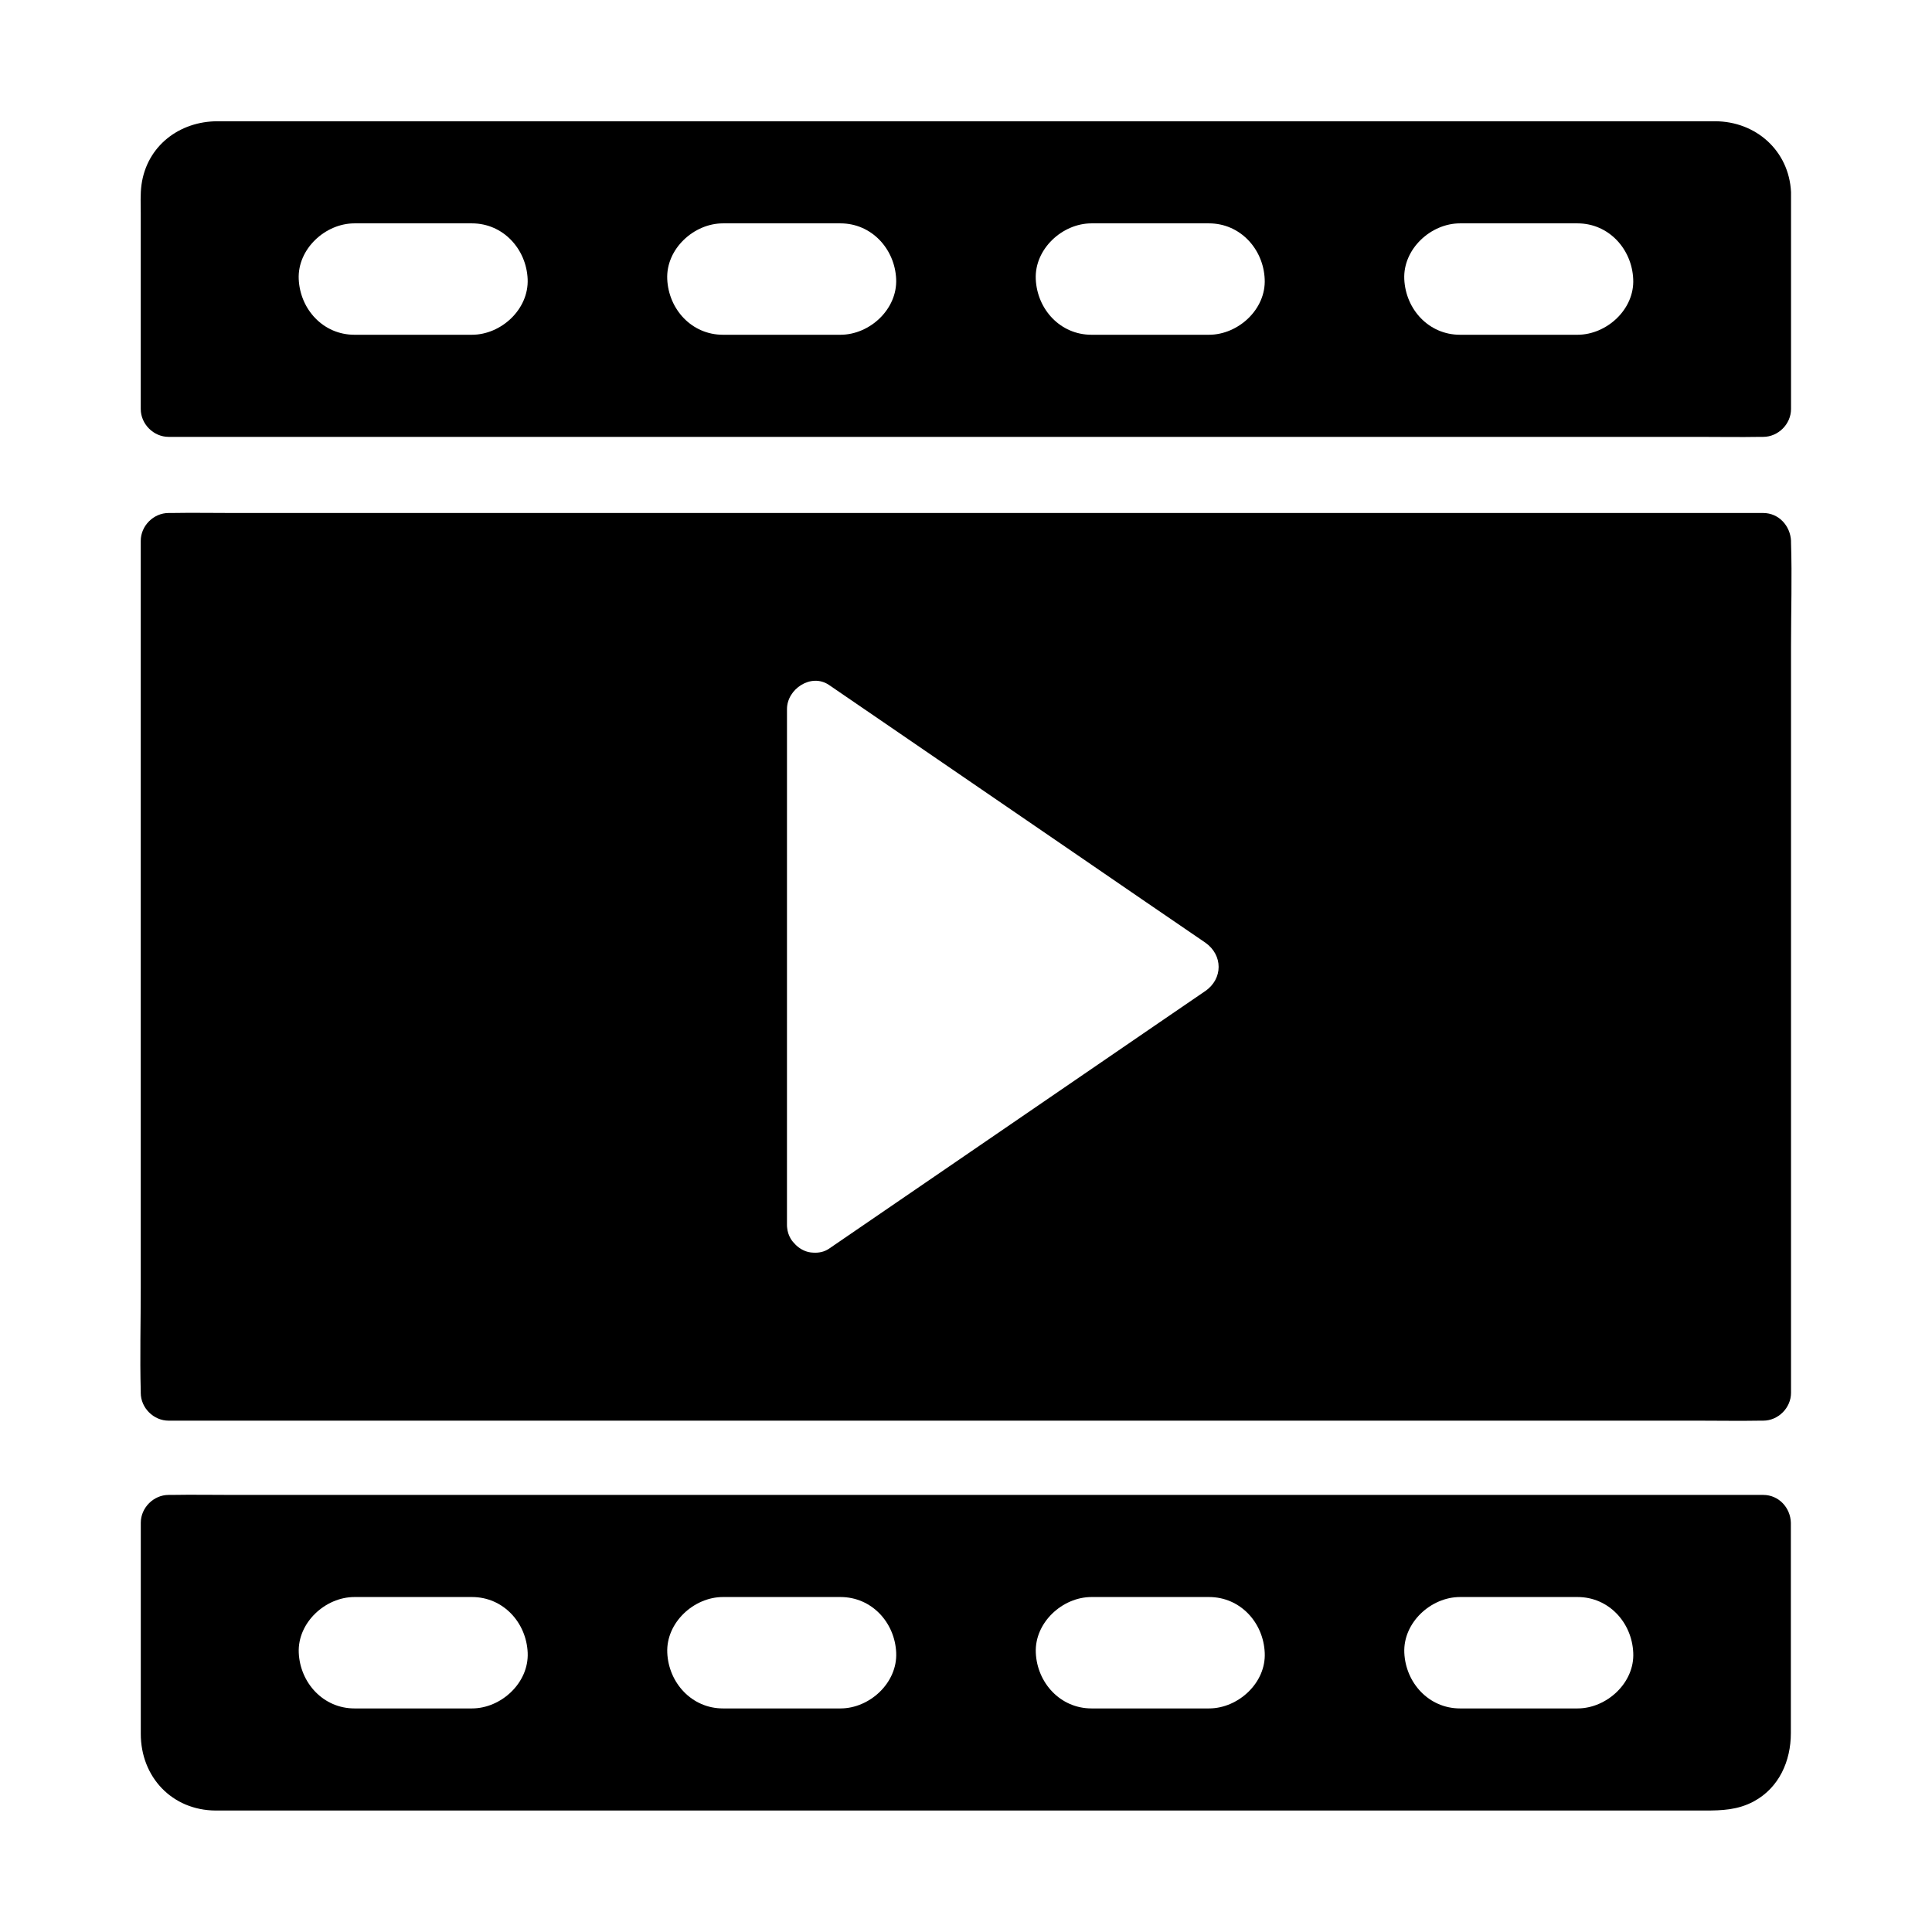
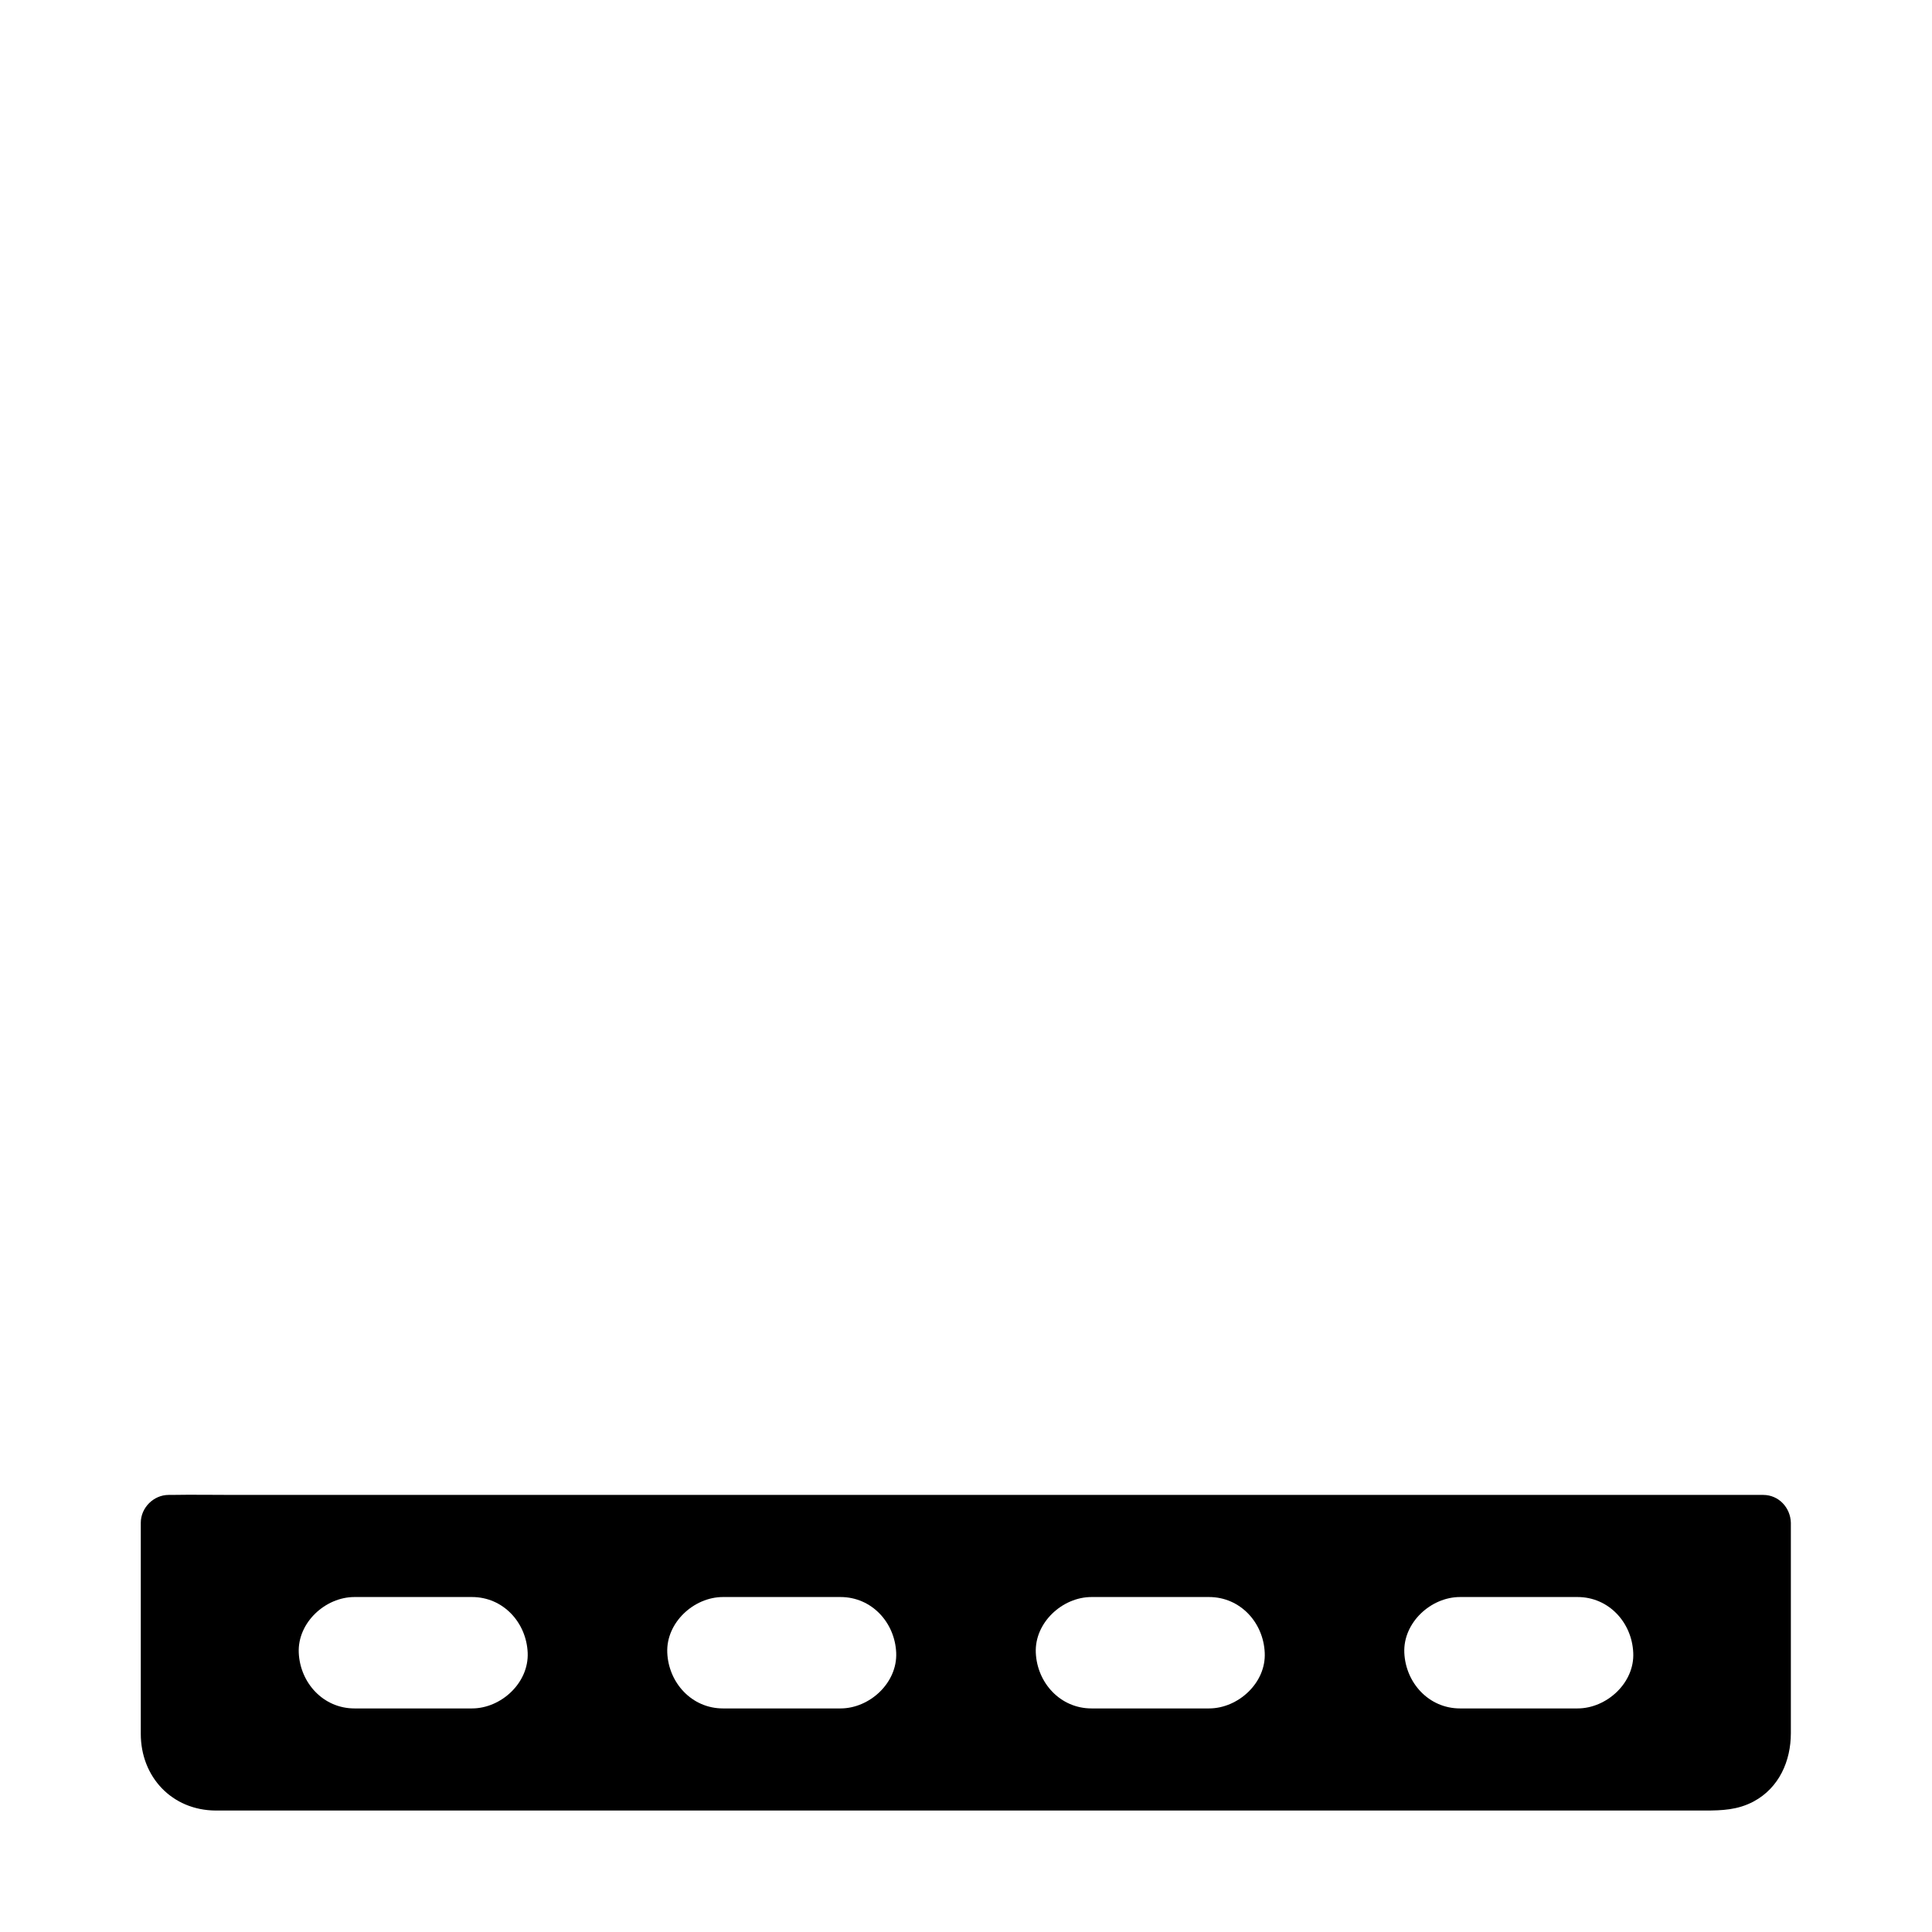
<svg xmlns="http://www.w3.org/2000/svg" fill="#000000" width="800px" height="800px" version="1.1" viewBox="144 144 512 512">
  <g>
-     <path d="m618.64 194.88c-0.543-10.973-9.348-18.746-20.172-18.746h-396.8c-10.137 0-18.746 6.543-20.172 16.828-0.344 2.508-0.195 5.117-0.195 7.625v51.809c0 3.984 3.394 7.379 7.379 7.379h405.41c5.461 0 10.973 0.098 16.434 0h0.738c3.984 0 7.379-3.394 7.379-7.379v-57.074-0.441zm-349.57 37.836h-31.145c-8.266 0-14.414-6.742-14.762-14.762-0.344-7.969 7.035-14.762 14.762-14.762h31.145c8.266 0 14.414 6.789 14.762 14.762 0.34 8.02-7.039 14.762-14.762 14.762zm97.66 0h-31.145c-8.266 0-14.414-6.742-14.762-14.762-0.344-7.969 7.035-14.762 14.762-14.762h31.145c8.266 0 14.414 6.789 14.762 14.762 0.344 8.02-7.035 14.762-14.762 14.762zm97.664 0h-31.145c-8.266 0-14.414-6.742-14.762-14.762-0.344-7.969 7.035-14.762 14.762-14.762h31.145c8.266 0 14.414 6.789 14.762 14.762 0.391 8.02-7.039 14.762-14.762 14.762zm97.66 0h-31.145c-8.266 0-14.414-6.742-14.762-14.762-0.344-7.969 7.035-14.762 14.762-14.762h31.145c8.266 0 14.414 6.789 14.762 14.762 0.395 8.02-7.035 14.762-14.762 14.762z" />
    <path d="m611.27 540.17h-405.41c-5.461 0-10.973-0.098-16.434 0h-0.738c-3.984 0-7.379 3.394-7.379 7.379v55.941c0 11.414 8.266 20.27 19.875 20.32h8.461 386.17c4.527 0 8.707-0.148 12.941-2.41 6.742-3.641 9.84-10.727 9.84-18.105v-55.742c-0.098-3.984-3.195-7.383-7.328-7.383zm-342.19 56.582h-31.145c-8.266 0-14.414-6.789-14.762-14.762-0.344-7.969 7.035-14.762 14.762-14.762h31.145c8.266 0 14.414 6.742 14.762 14.762 0.34 7.973-7.039 14.762-14.762 14.762zm97.66 0h-31.145c-8.266 0-14.414-6.789-14.762-14.762-0.344-7.969 7.035-14.762 14.762-14.762h31.145c8.266 0 14.414 6.742 14.762 14.762 0.344 7.973-7.035 14.762-14.762 14.762zm97.664 0h-31.145c-8.266 0-14.414-6.789-14.762-14.762-0.344-7.969 7.035-14.762 14.762-14.762h31.145c8.266 0 14.414 6.742 14.762 14.762 0.391 7.973-7.039 14.762-14.762 14.762zm97.66 0h-31.145c-8.266 0-14.414-6.789-14.762-14.762-0.344-7.969 7.035-14.762 14.762-14.762h31.145c8.266 0 14.414 6.742 14.762 14.762 0.395 7.973-7.035 14.762-14.762 14.762z" />
-     <path d="m618.64 287.77c0.047 0 0.047 0 0 0v-0.441c-0.195-3.984-3.246-7.379-7.379-7.379h-405.41c-5.461 0-10.973-0.098-16.434 0h-0.738c-3.984 0-7.379 3.394-7.379 7.379v197.98c0 9.102-0.246 18.301 0 27.406v0.395c0 3.984 3.394 7.379 7.379 7.379h405.41c5.461 0 10.973 0.098 16.434 0h0.738c3.984 0 7.379-3.394 7.379-7.379v-197.98c0-9.102 0.293-18.254 0-27.355zm-155.23 118.87c-4.082 2.805-8.215 5.609-12.301 8.414-17.91 12.25-35.816 24.551-53.727 36.801-11.219 7.676-22.484 15.398-33.703 23.074-1.23 0.836-2.707 1.133-4.184 1.031-1.77-0.051-3.344-0.836-4.574-2.016l-0.051-0.051c-0.492-0.492-0.984-1.031-1.328-1.625-0.543-0.934-0.836-1.871-0.934-2.856-0.051-0.297-0.051-0.59-0.051-0.887l0.004-136.62c0-5.312 6.394-9.594 11.121-6.394 4.082 2.805 8.215 5.609 12.301 8.414 17.91 12.25 35.816 24.551 53.727 36.801 11.219 7.723 22.484 15.398 33.703 23.074 4.719 3.293 4.719 9.594-0.004 12.84z" />
  </g>
</svg>